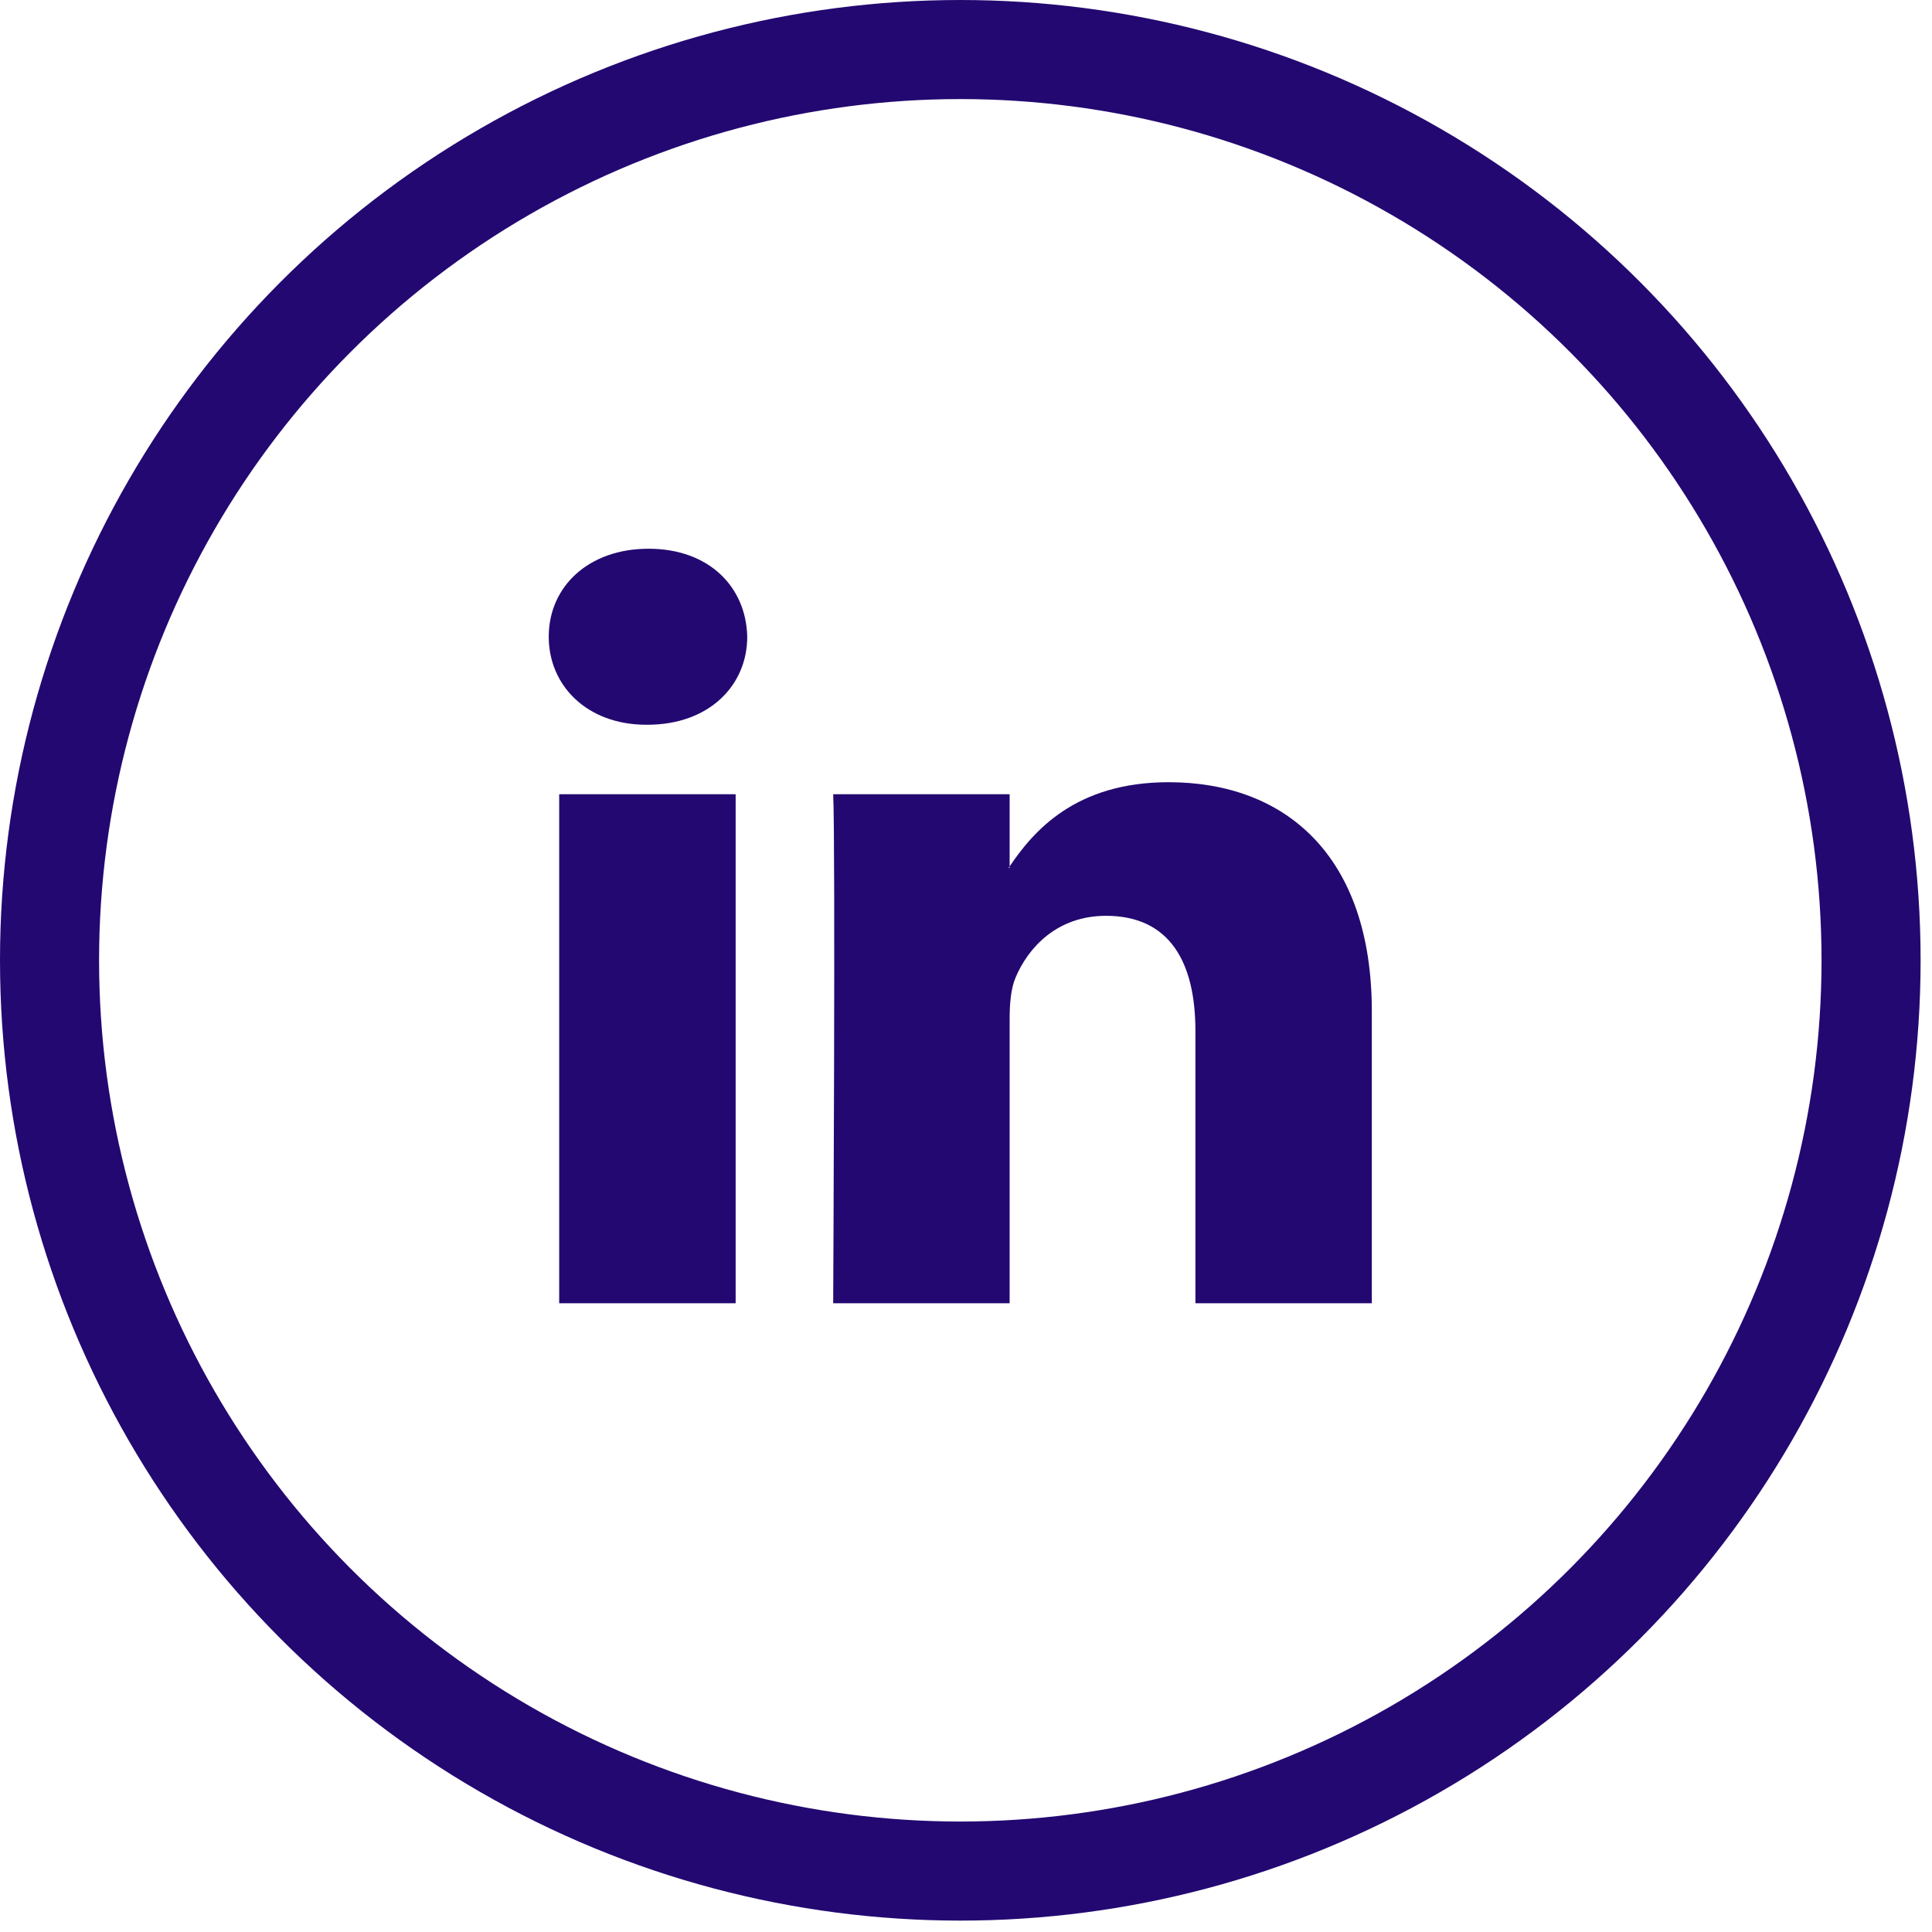
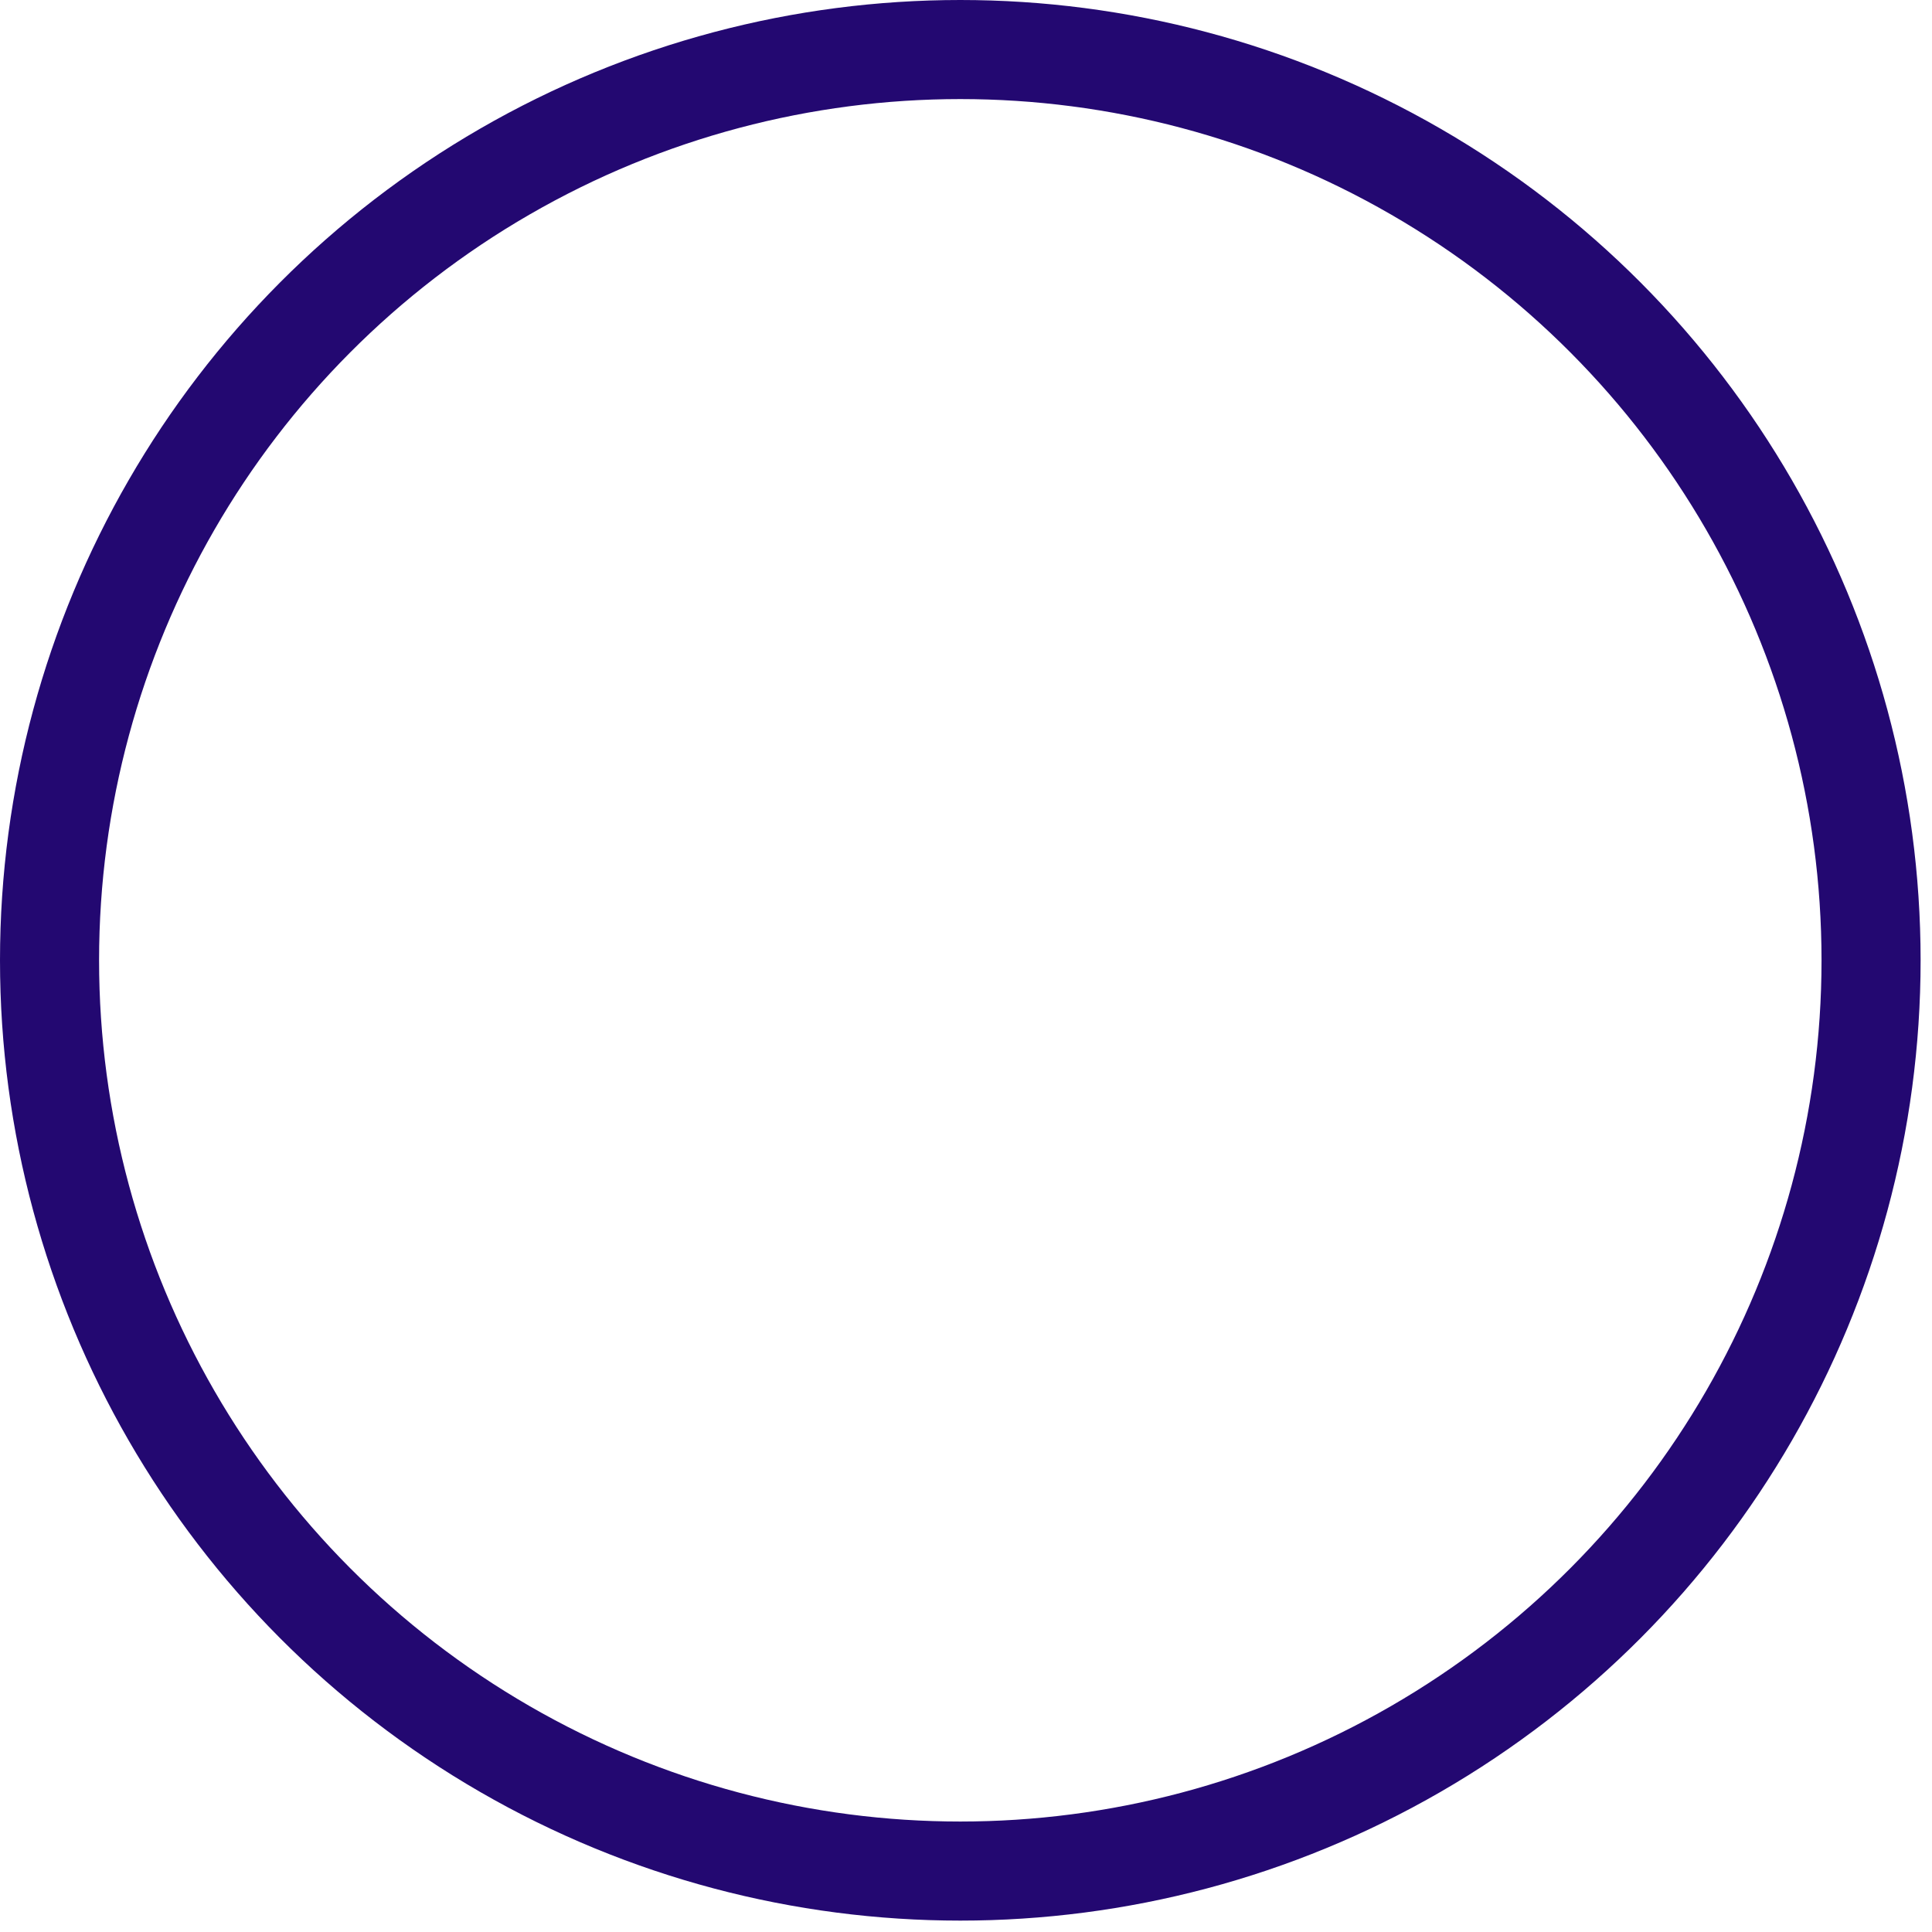
<svg xmlns="http://www.w3.org/2000/svg" width="39" height="39" viewBox="0 0 39 39" fill="none">
-   <path d="M27.692 20.416V26.308H24.131V20.809C24.131 19.429 23.616 18.487 22.327 18.487C21.343 18.487 20.757 19.122 20.499 19.737C20.406 19.957 20.381 20.263 20.381 20.569V26.308H16.819C16.819 26.308 16.867 16.997 16.819 16.033H20.381V17.488L20.358 17.521H20.381V17.489C20.855 16.788 21.699 15.79 23.591 15.79C25.934 15.79 27.692 17.26 27.692 20.416ZM13.092 11.077C11.874 11.077 11.077 11.846 11.077 12.853C11.077 13.841 11.851 14.63 13.046 14.63H13.069C14.312 14.63 15.084 13.839 15.084 12.853C15.061 11.846 14.312 11.077 13.092 11.077ZM11.288 26.308H14.85V16.033H11.288V26.308Z" fill="#230871" />
  <circle cx="19.385" cy="19.385" r="18.385" stroke="#230871" stroke-width="2" />
</svg>